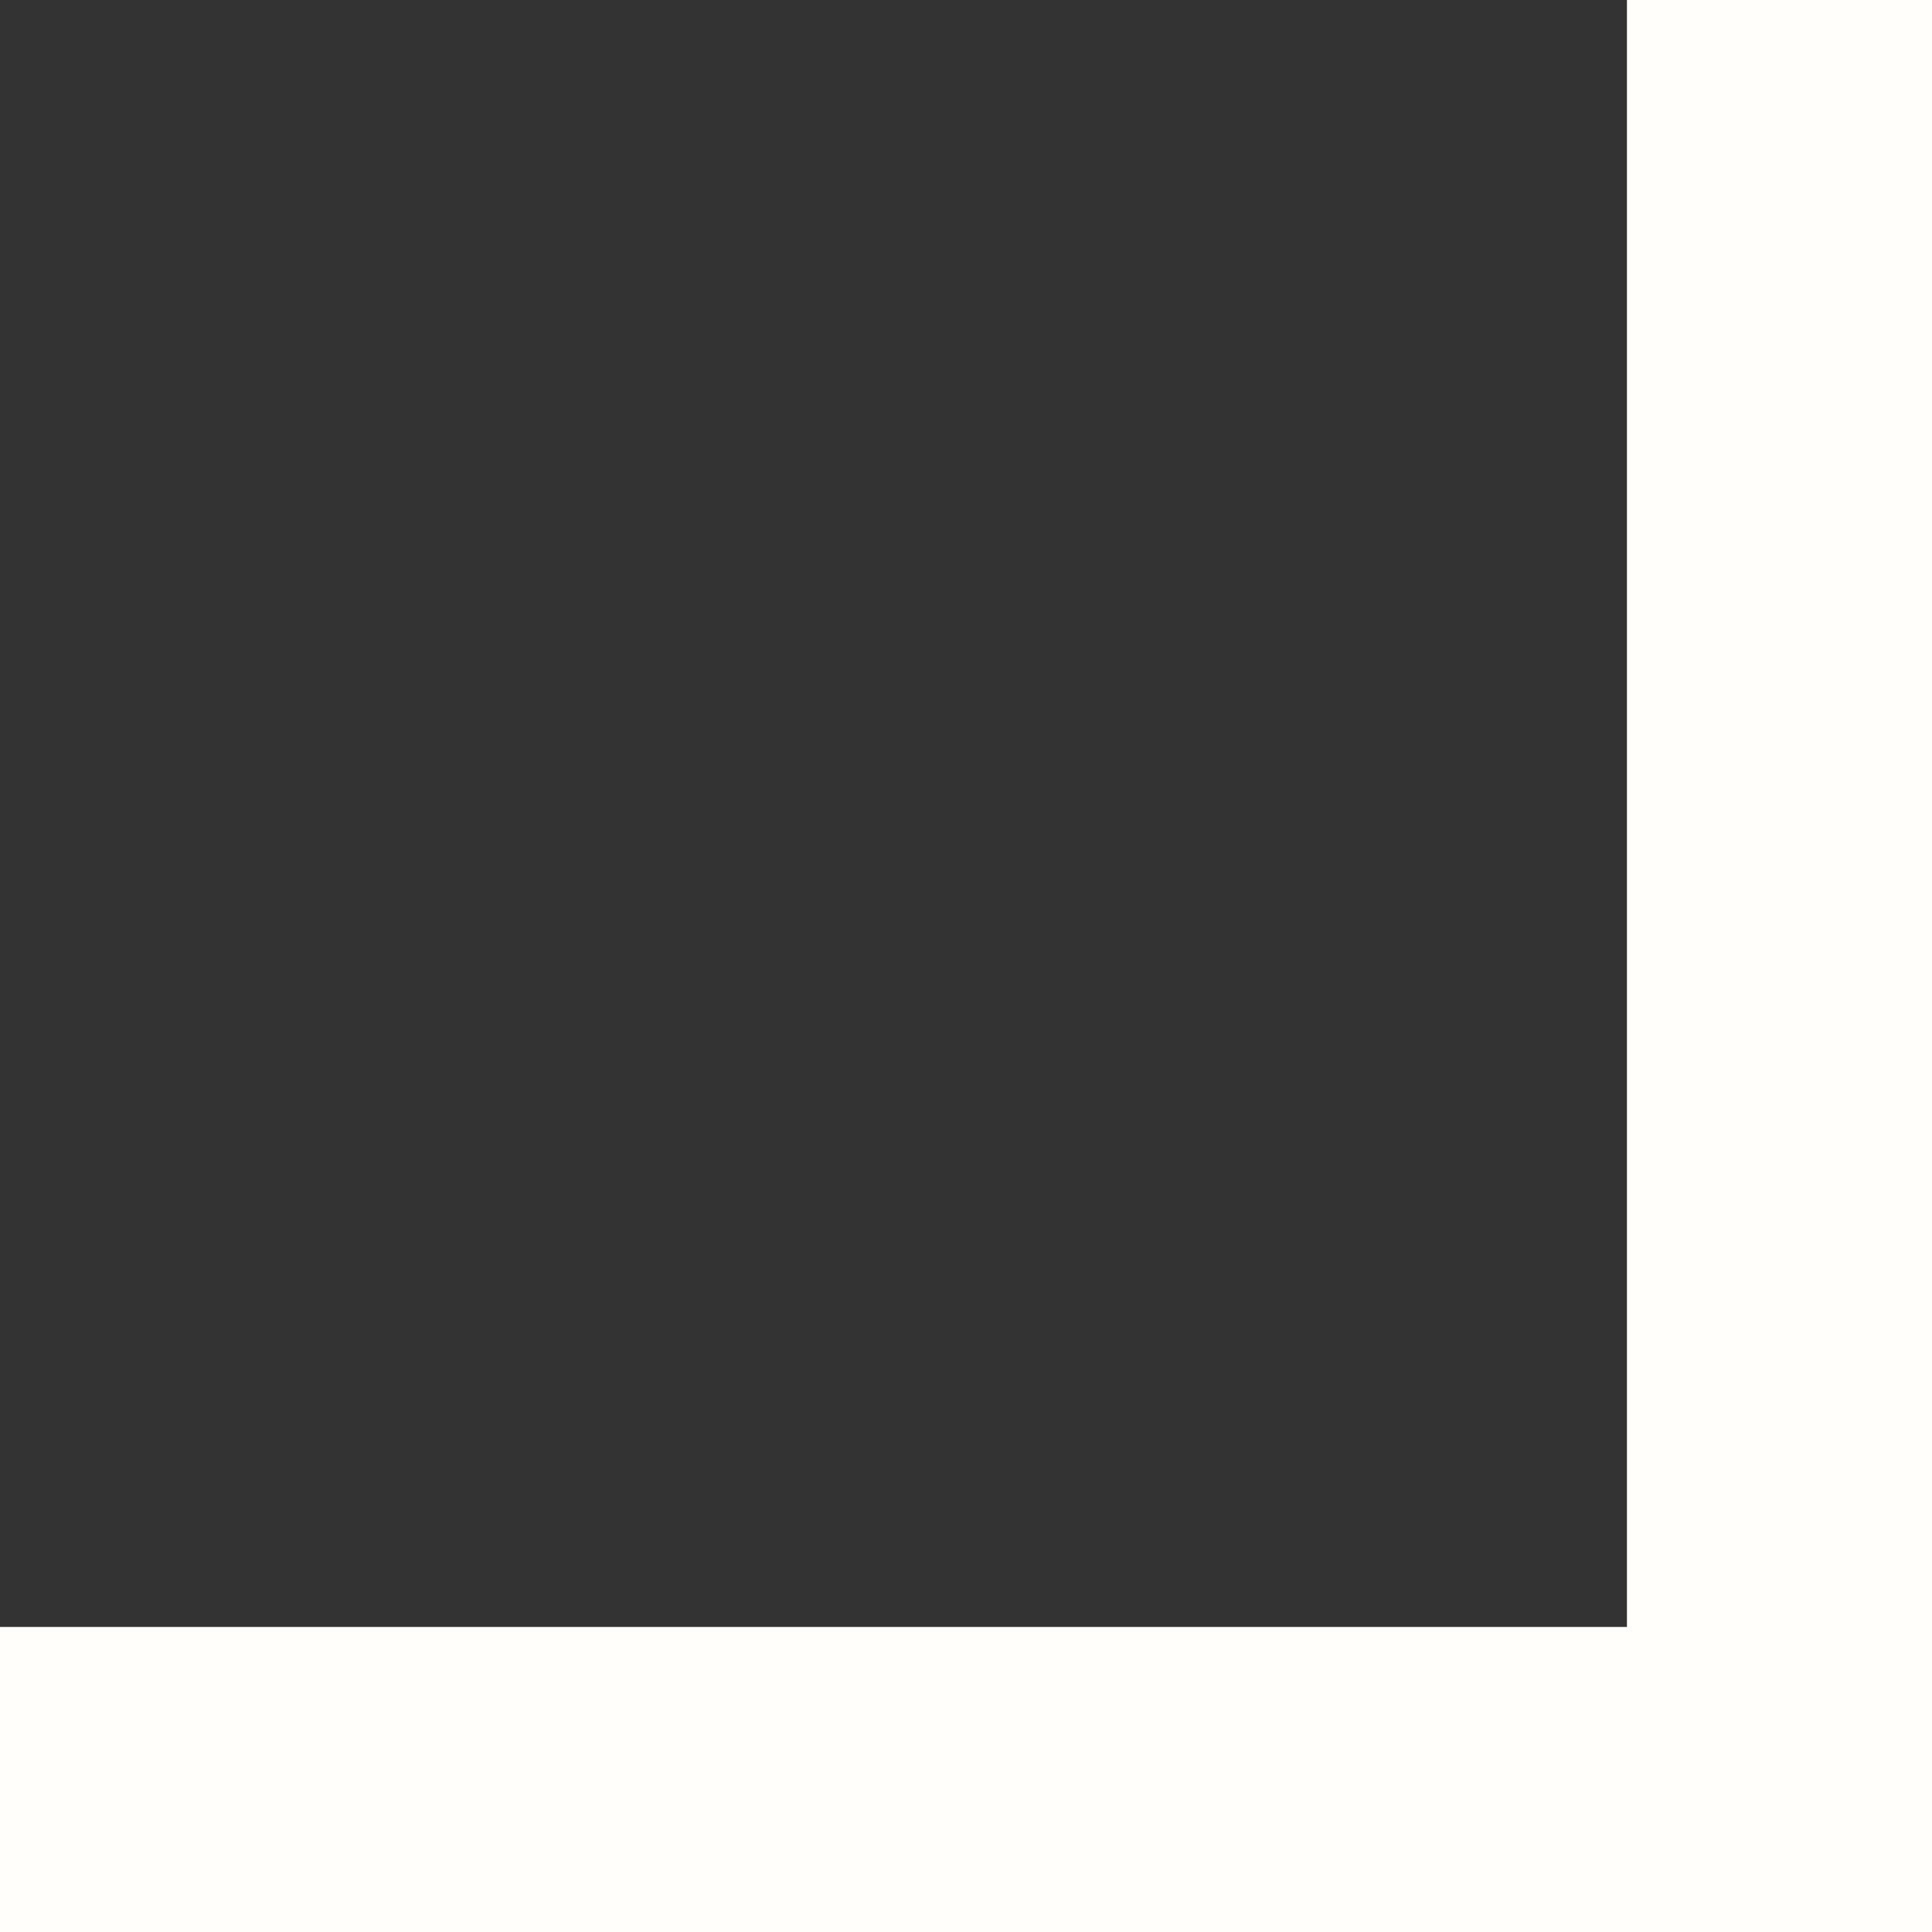
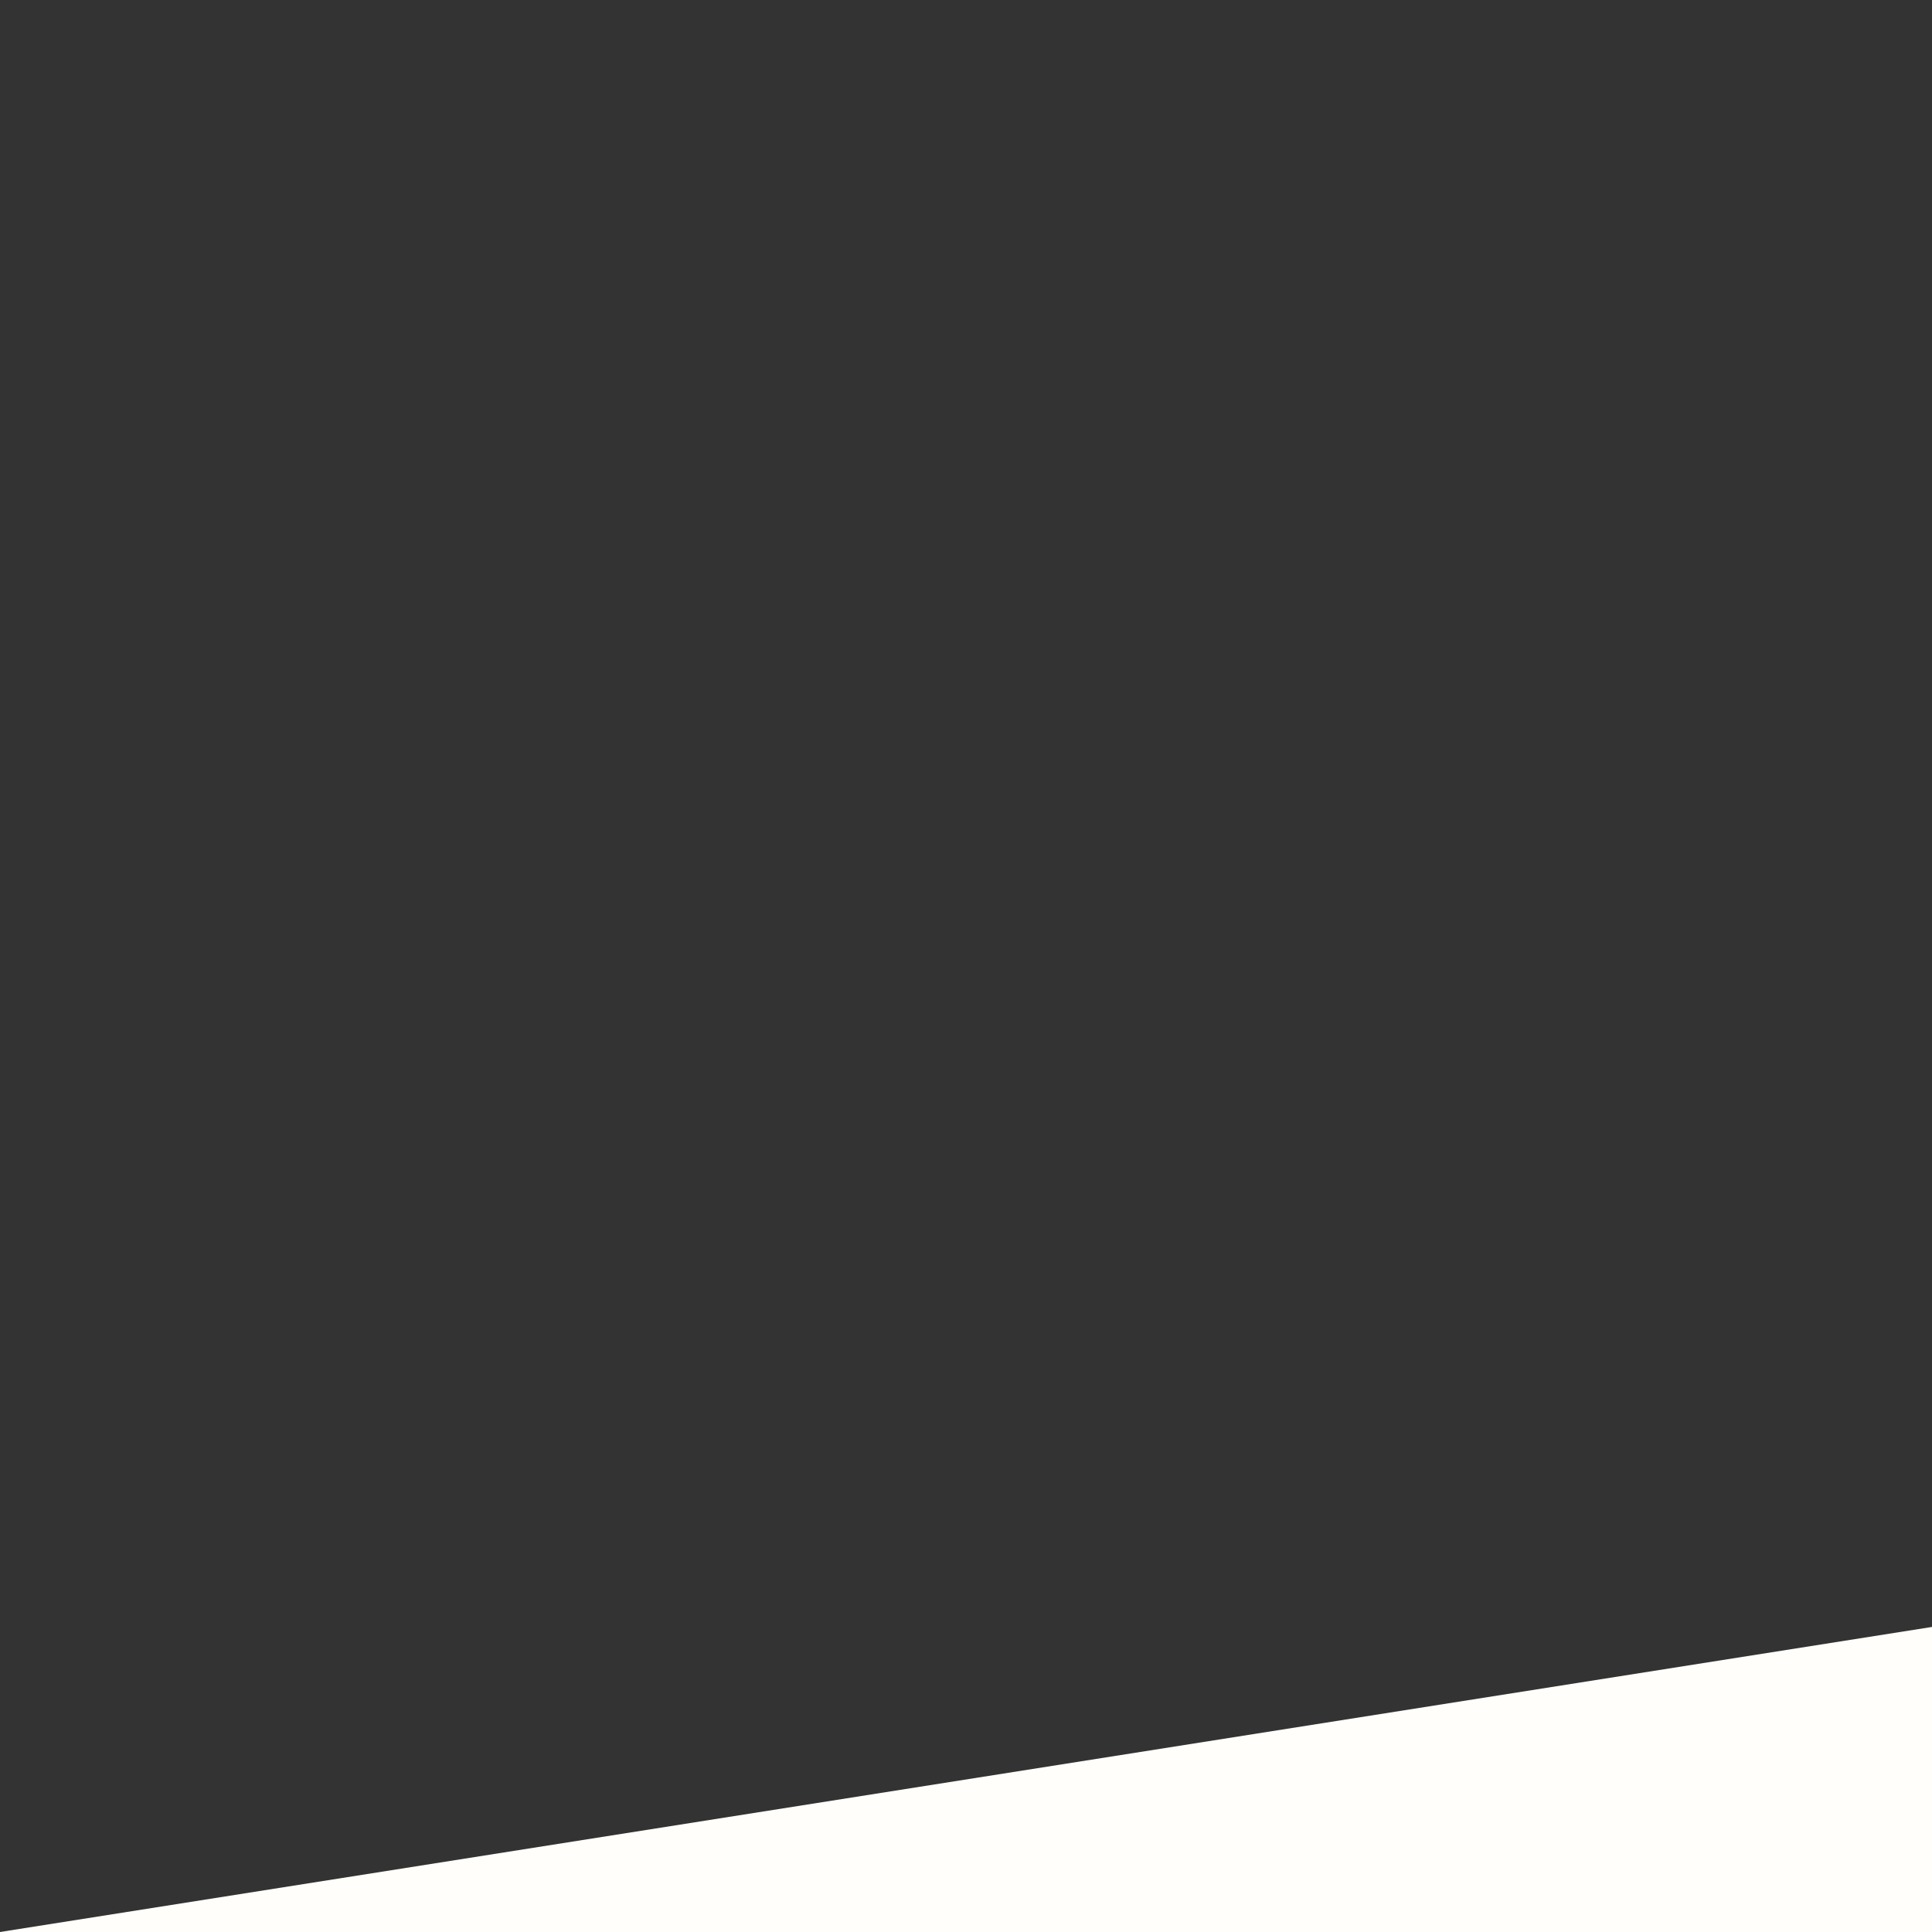
<svg xmlns="http://www.w3.org/2000/svg" fill="none" height="19" viewBox="0 0 19 19" width="19">
  <rect x="0" y="0" width="19" height="19" fill="#333333" stroke="none" />
  <g fill="#fffefa">
-     <path d="m19 19h3v19h-3z" transform="matrix(-1 0 -0 -1 38 38)" />
-     <path d="m19 16h3v19h-3z" transform="matrix(0 1 -1 0 35 -3)" />
+     <path d="m19 16h3v19z" transform="matrix(0 1 -1 0 35 -3)" />
  </g>
</svg>